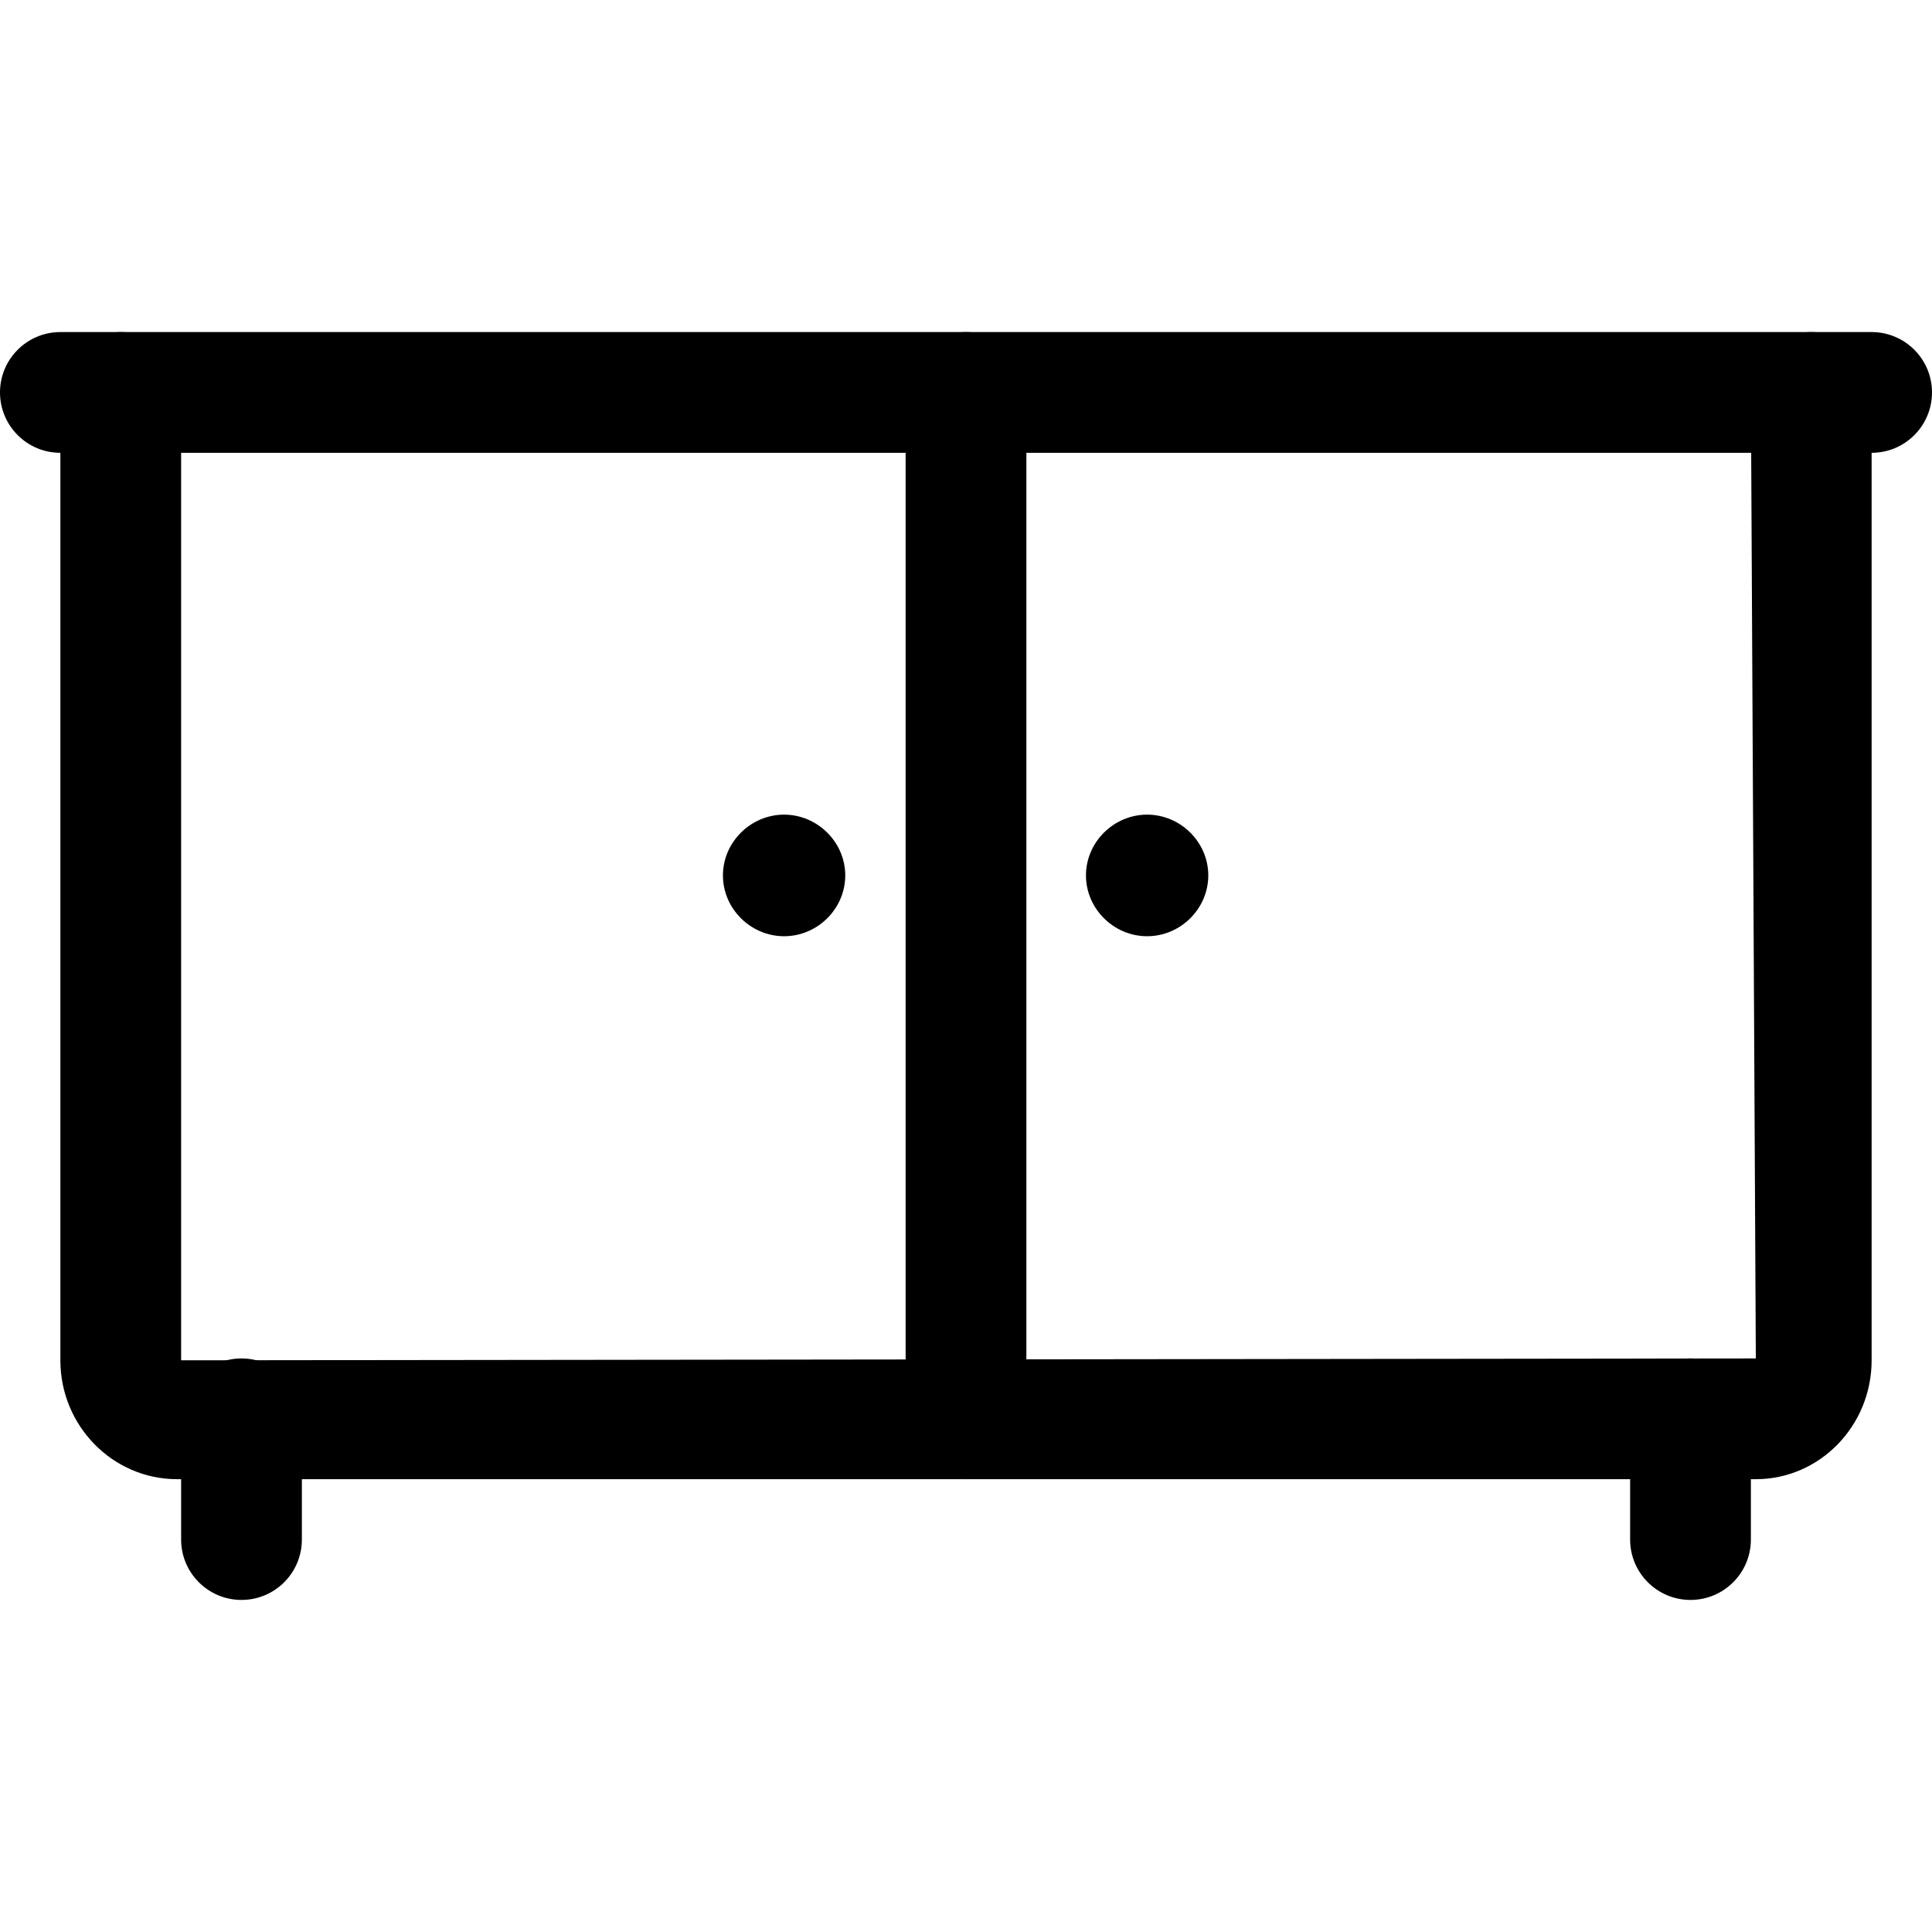
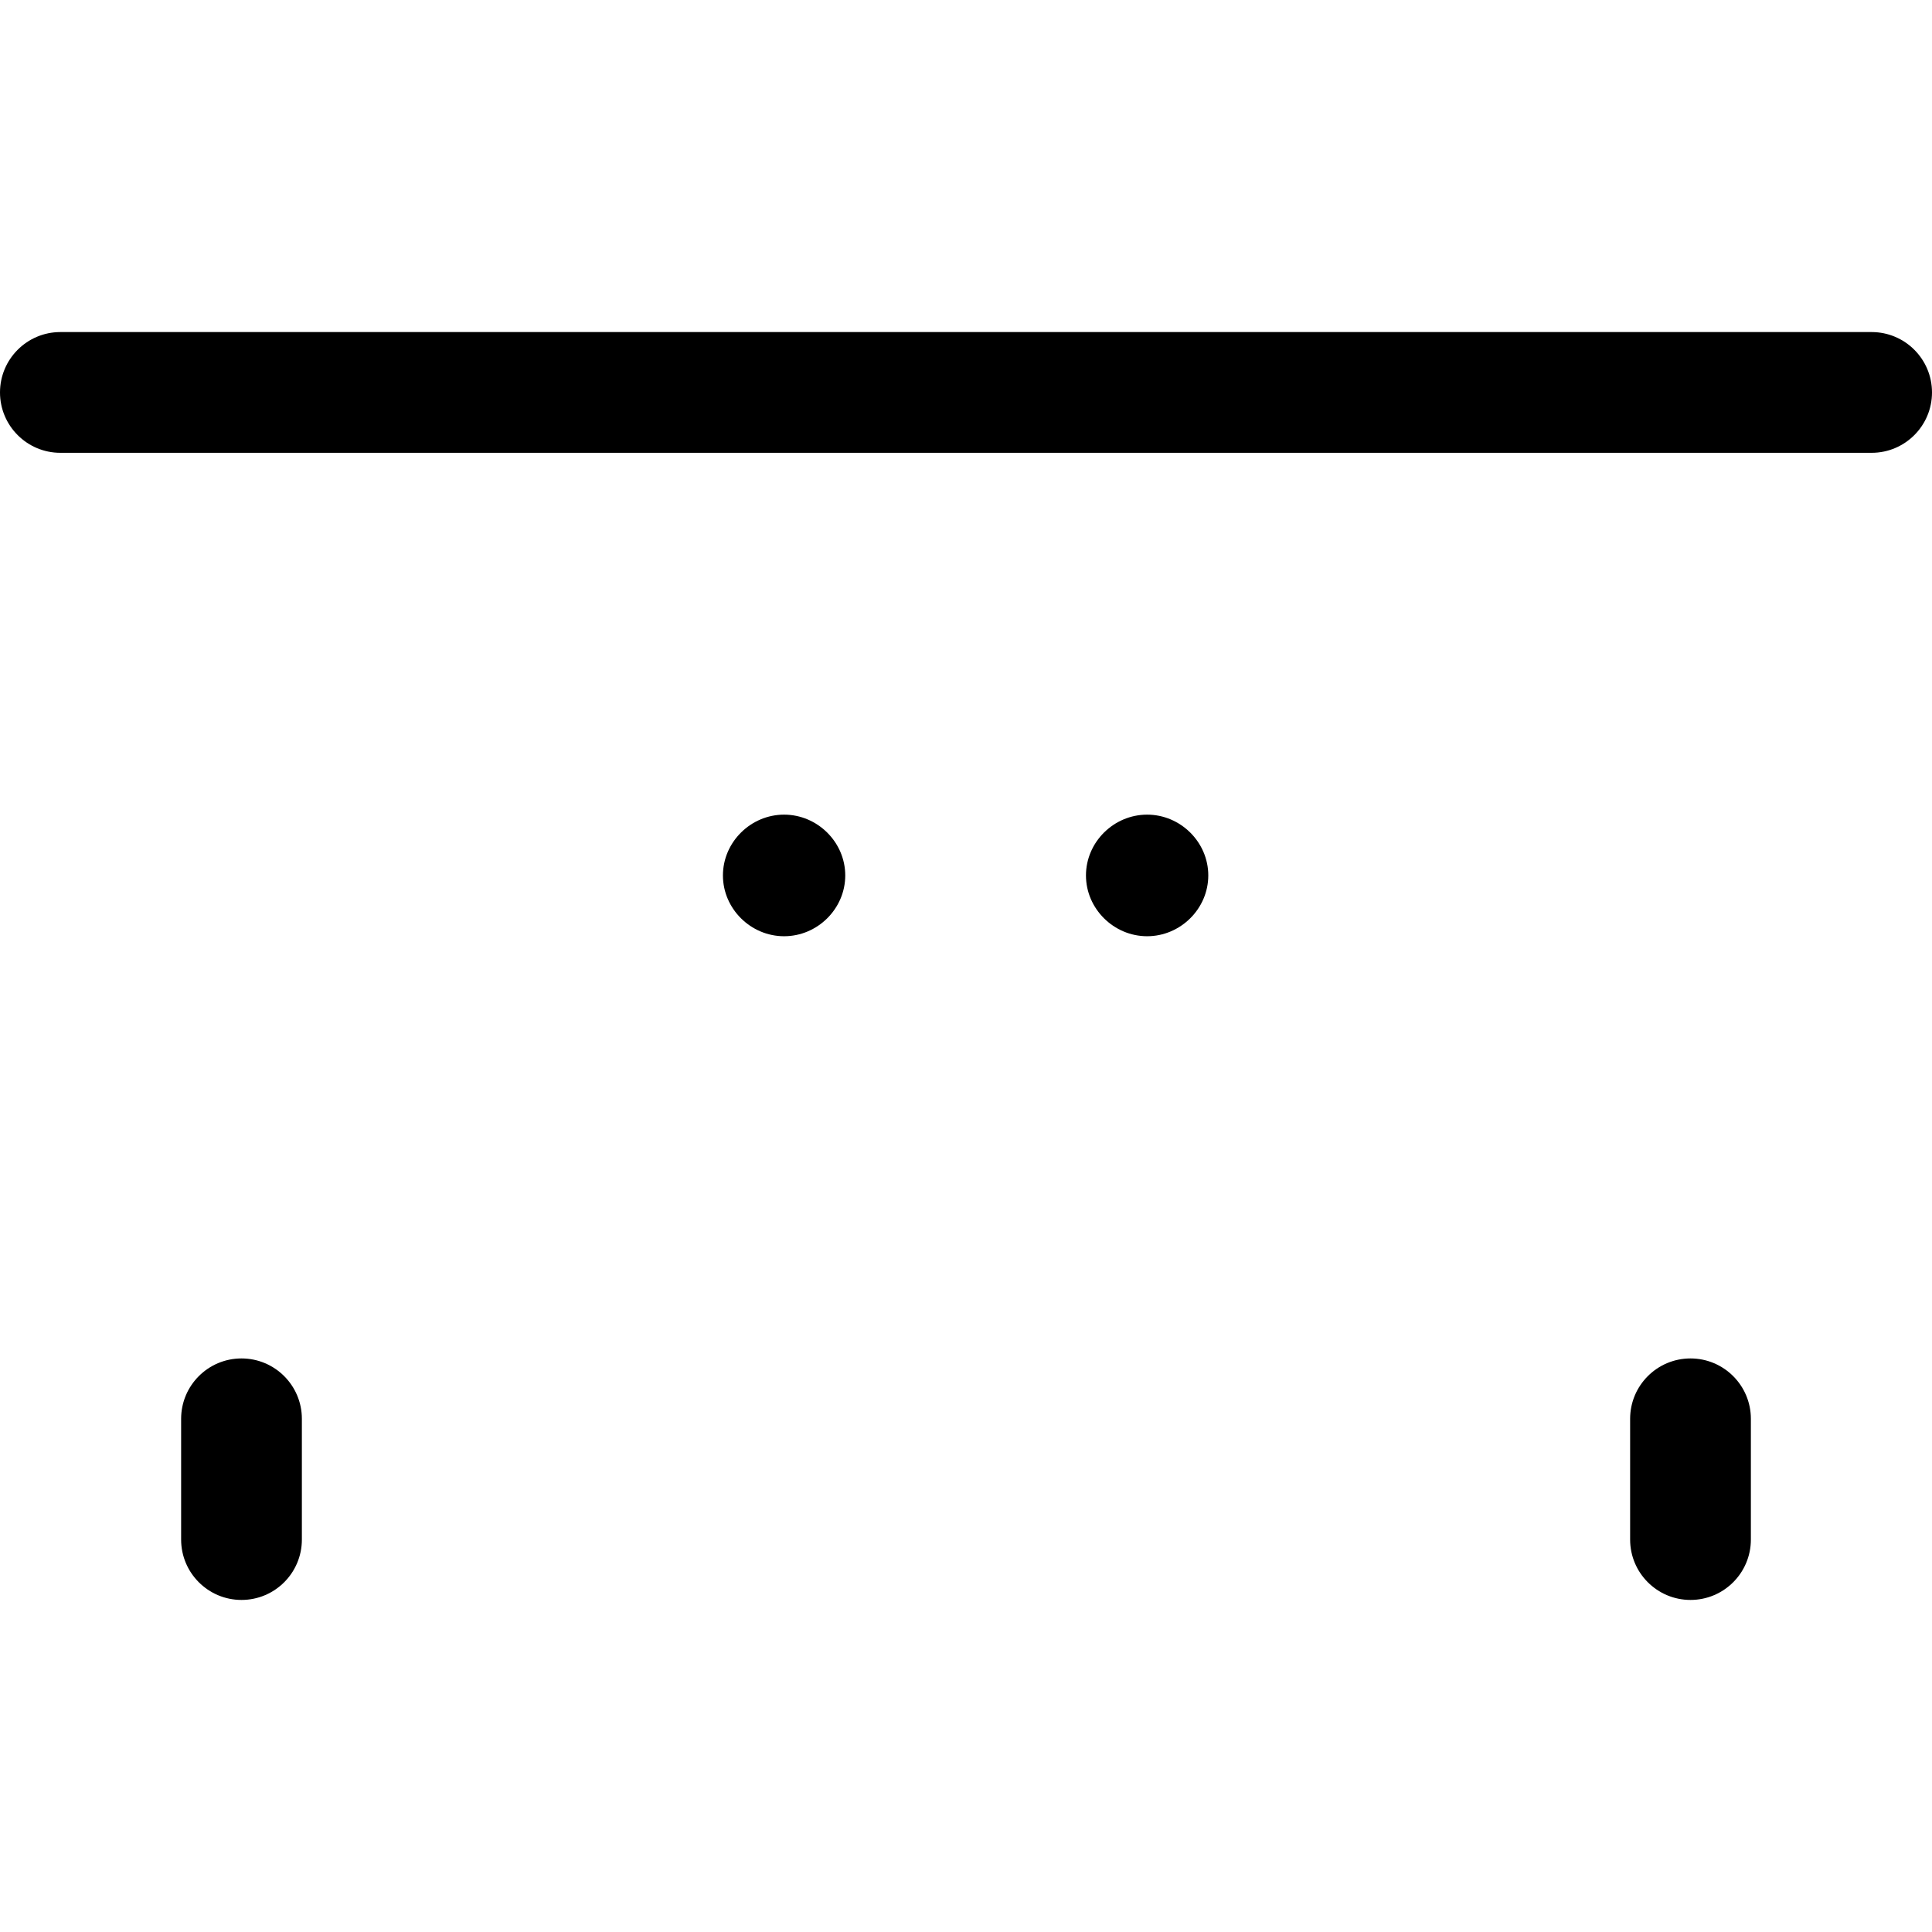
<svg xmlns="http://www.w3.org/2000/svg" fill="#000000" height="800px" width="800px" version="1.1" id="Layer_1" viewBox="0 0 512 512" xml:space="preserve">
  <g>
    <g>
      <path d="M496,88H16c-8.832,0-16,7.168-16,16c0,8.832,7.168,16,16,16h480c8.832,0,16-7.168,16-16C512,95.168,504.832,88,496,88z" />
    </g>
  </g>
  <g>
    <g>
-       <path d="M480,88c-8.832,0-16,7.168-16,16l1.312,256L48,360.496V104c0-8.832-7.168-16-16-16c-8.832,0-16,7.168-16,16v256.496    C16,377.872,29.872,392,46.928,392h418.384C482.24,392,496,377.872,496,360.496V104C496,95.168,488.832,88,480,88z" />
-     </g>
+       </g>
  </g>
  <g>
    <g>
-       <path d="M256,88c-8.832,0-16,7.168-16,16v272c0,8.832,7.168,16,16,16c8.832,0,16-7.168,16-16V104C272,95.168,264.832,88,256,88z" />
-     </g>
+       </g>
  </g>
  <g>
    <g>
      <path d="M64,360c-8.832,0-16,7.168-16,16v32c0,8.832,7.168,16,16,16c8.832,0,16-7.168,16-16v-32C80,367.168,72.832,360,64,360z" />
    </g>
  </g>
  <g>
    <g>
      <path d="M448,360c-8.832,0-16,7.168-16,16v32c0,8.832,7.168,16,16,16c8.832,0,16-7.168,16-16v-32C464,367.168,456.832,360,448,360    z" />
    </g>
  </g>
  <g>
    <g>
      <path d="M207.792,215.888c-8.832,0-16.208,7.28-16.208,16.112c0,8.832,7.376,16.112,16.208,16.112    c8.848,0,16.208-7.28,16.208-16.112C224,223.168,216.624,215.888,207.792,215.888z" />
    </g>
  </g>
  <g>
    <g>
      <path d="M304,215.888c-8.848,0-16.208,7.28-16.208,16.112c0,8.832,7.376,16.112,16.208,16.112c8.832,0,16.208-7.28,16.208-16.112    C320.208,223.168,312.848,215.888,304,215.888z" />
    </g>
  </g>
</svg>